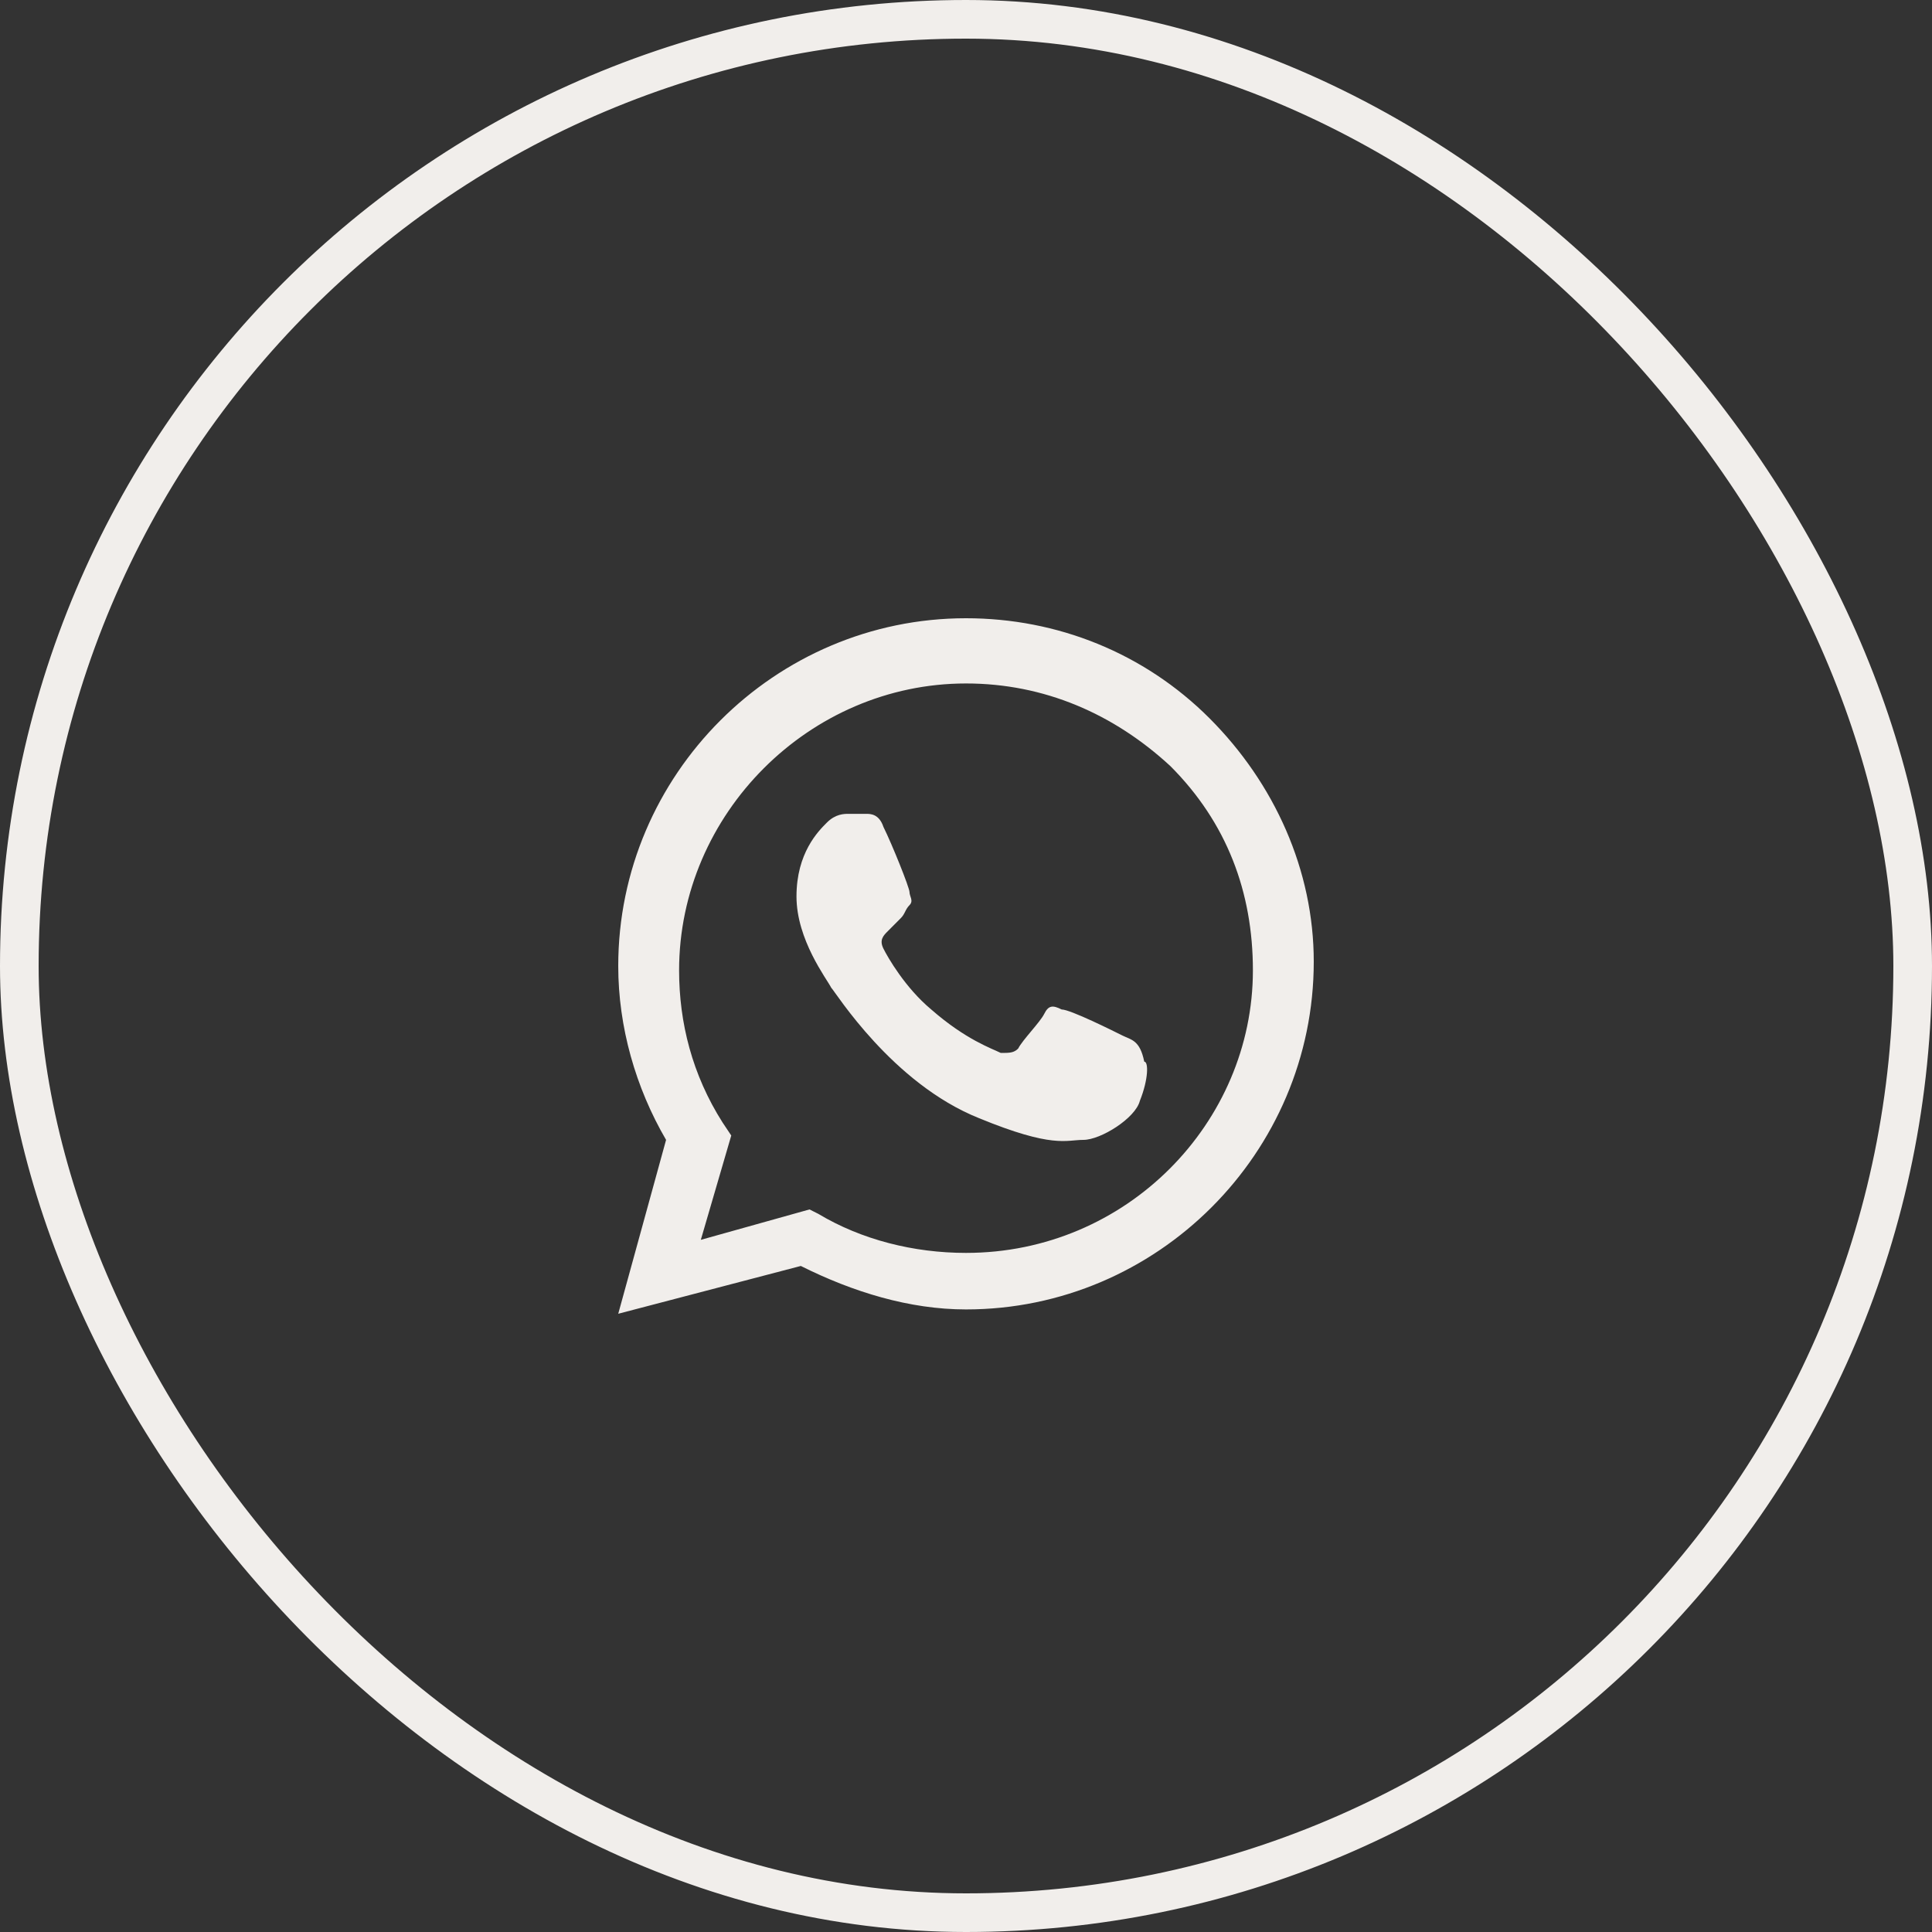
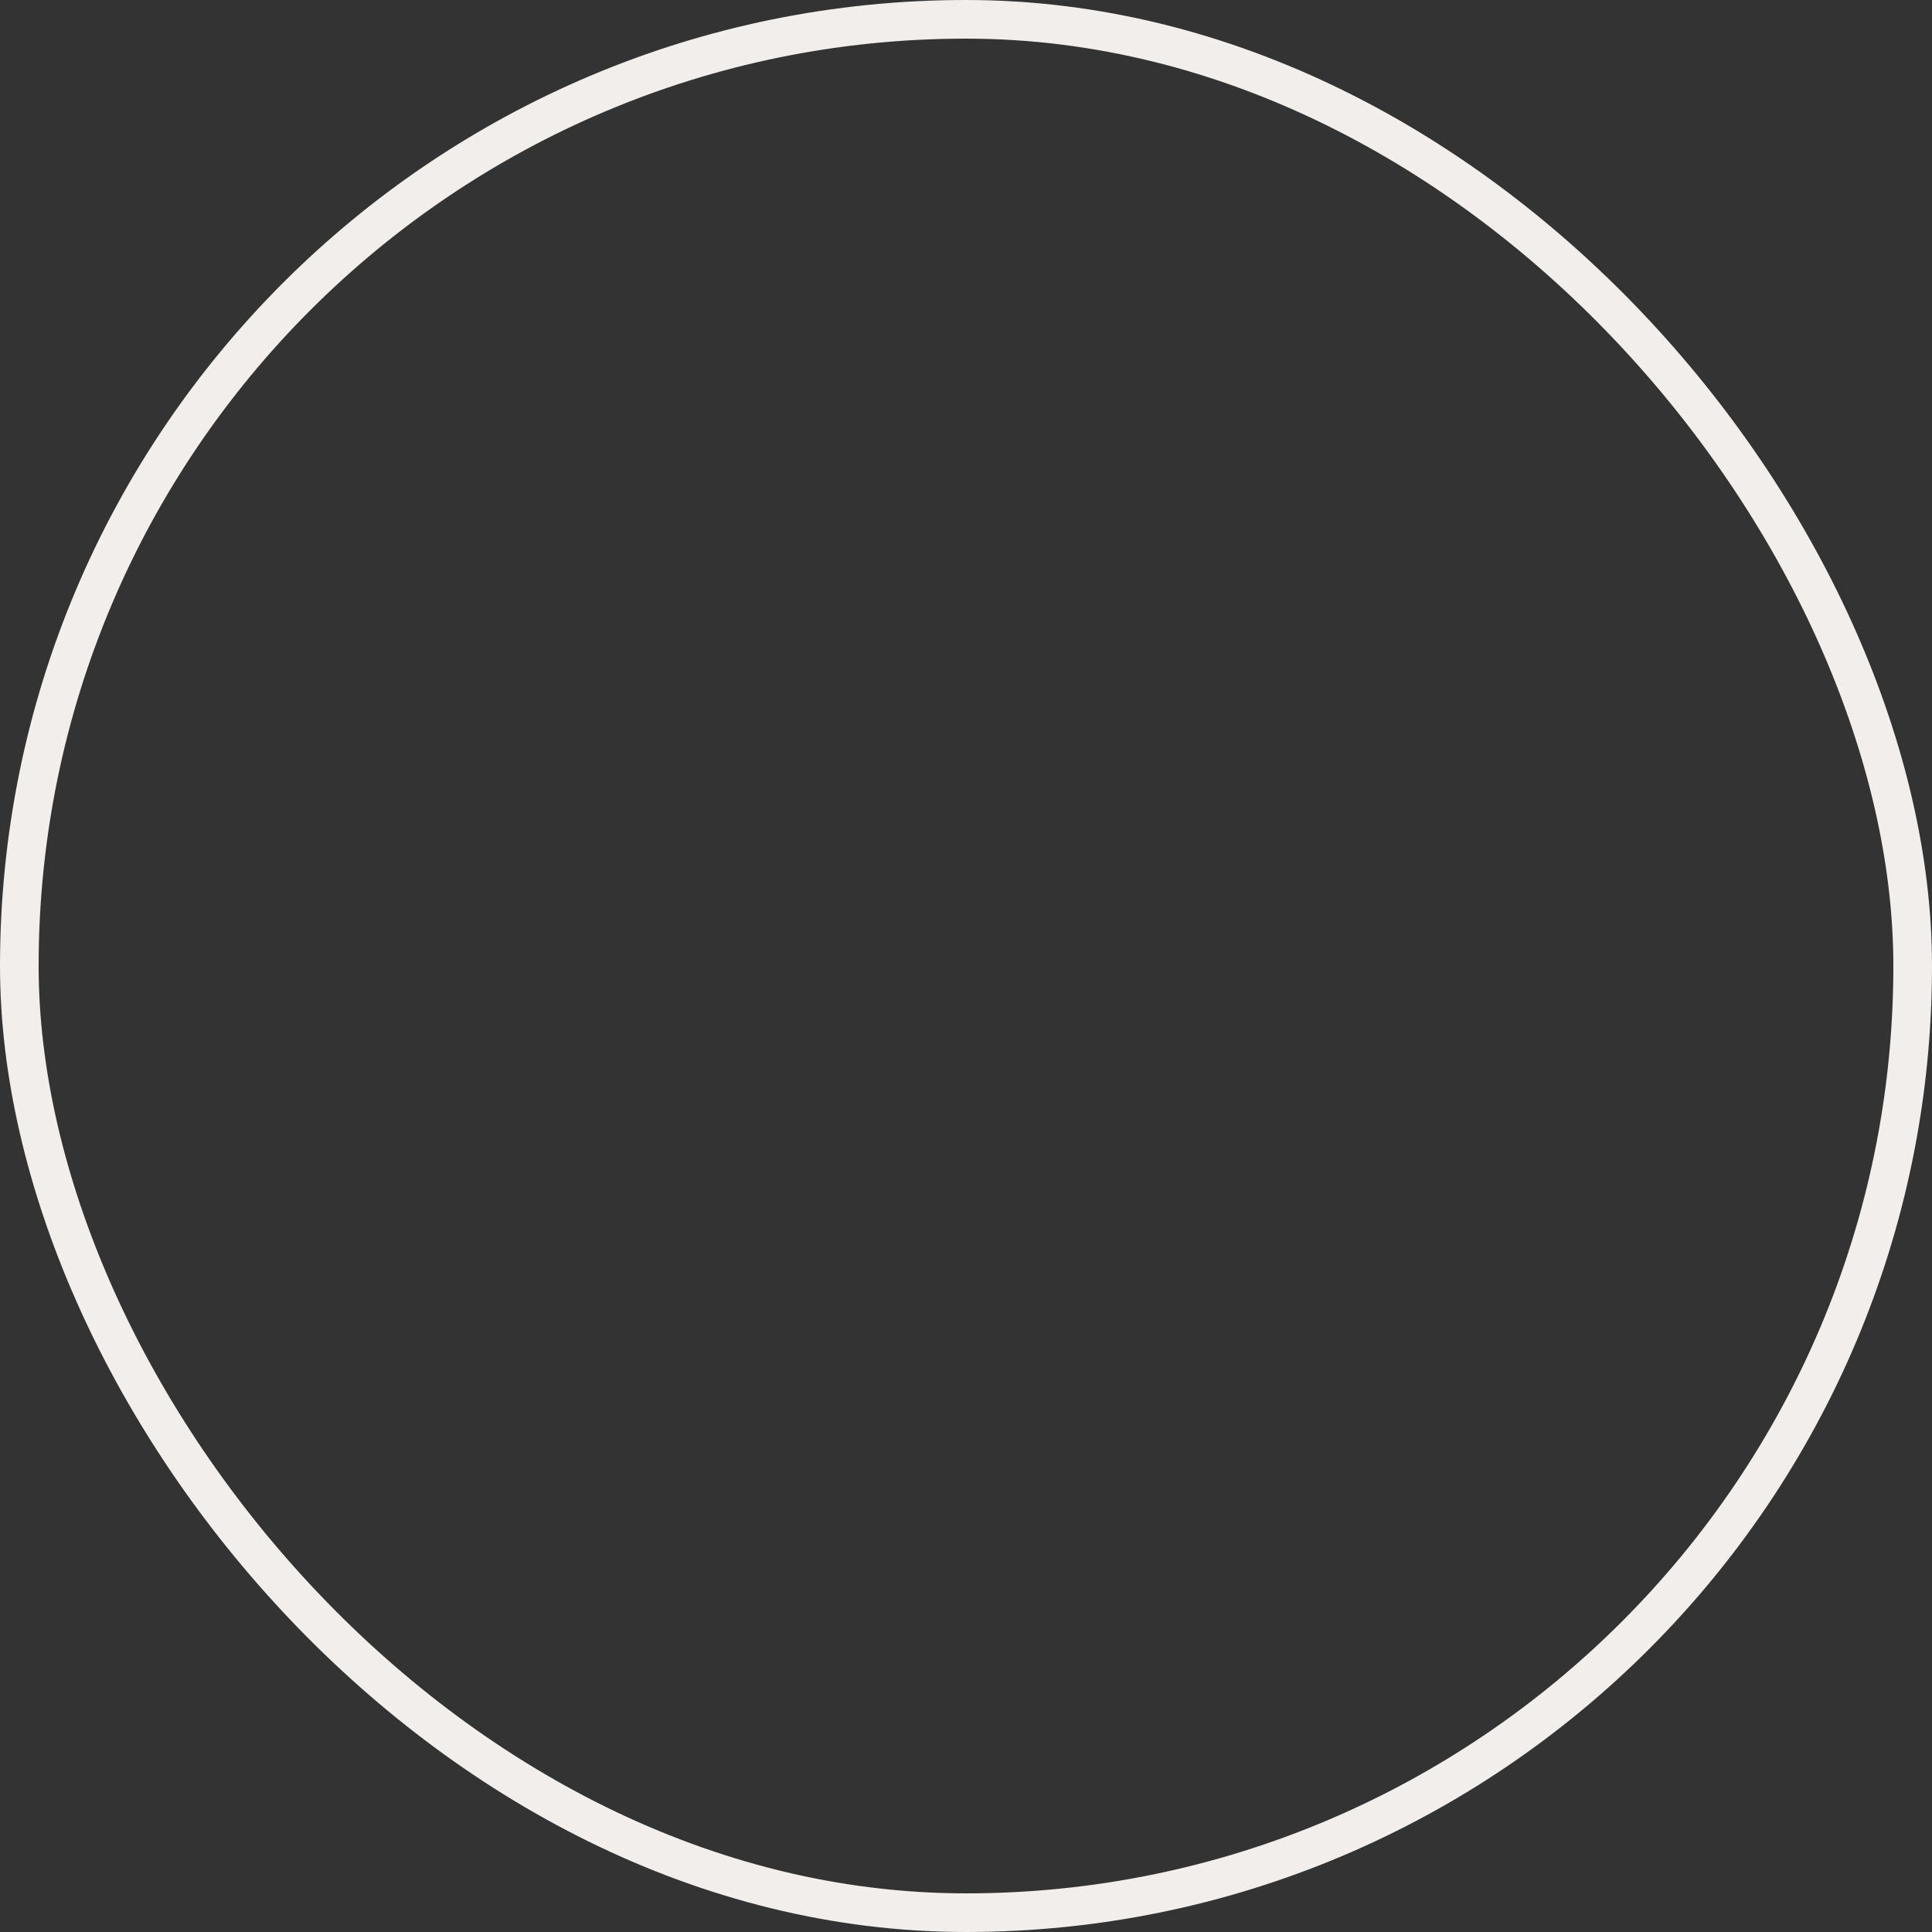
<svg xmlns="http://www.w3.org/2000/svg" width="50" height="50" viewBox="0 0 50 50" fill="none">
  <rect x="0" y="0" width="50" height="50" fill="#333333" stroke="none" />
  <rect x="0.5" y="0.5" width="49" height="49" rx="24.5" stroke="#F1EEEB" />
-   <path fill-rule="evenodd" clip-rule="evenodd" d="M31.3 18.587C29.613 16.9 27.363 16 25 16C20.05 16 16 20.05 16 25C16 26.575 16.45 28.15 17.238 29.5L16 34L20.725 32.763C22.075 33.438 23.538 33.888 25 33.888C29.95 33.888 34 29.837 34 24.887C34 22.525 32.987 20.275 31.3 18.587ZM25 32.425C23.65 32.425 22.3 32.087 21.175 31.413L20.95 31.3L18.137 32.087L18.925 29.387L18.7 29.05C17.913 27.812 17.575 26.462 17.575 25.113C17.575 21.062 20.95 17.688 25 17.688C27.025 17.688 28.825 18.475 30.288 19.825C31.75 21.288 32.425 23.087 32.425 25.113C32.425 29.05 29.163 32.425 25 32.425ZM29.05 26.8C28.825 26.688 27.7 26.125 27.475 26.125C27.25 26.012 27.137 26.012 27.025 26.238C26.913 26.462 26.462 26.913 26.35 27.137C26.238 27.25 26.125 27.25 25.9 27.25C25.675 27.137 25 26.913 24.1 26.125C23.425 25.562 22.975 24.775 22.863 24.55C22.75 24.325 22.863 24.212 22.975 24.1C23.087 23.988 23.2 23.875 23.312 23.762C23.425 23.65 23.425 23.538 23.538 23.425C23.65 23.312 23.538 23.2 23.538 23.087C23.538 22.975 23.087 21.85 22.863 21.4C22.75 21.062 22.525 21.062 22.413 21.062C22.3 21.062 22.188 21.062 21.962 21.062C21.85 21.062 21.625 21.062 21.4 21.288C21.175 21.512 20.613 22.075 20.613 23.2C20.613 24.325 21.4 25.337 21.512 25.562C21.625 25.675 23.087 28.038 25.337 28.938C27.25 29.725 27.587 29.5 28.038 29.5C28.488 29.5 29.387 28.938 29.5 28.488C29.725 27.925 29.725 27.475 29.613 27.475C29.5 26.913 29.275 26.913 29.05 26.8Z" fill="#F1EEEB" />
</svg>